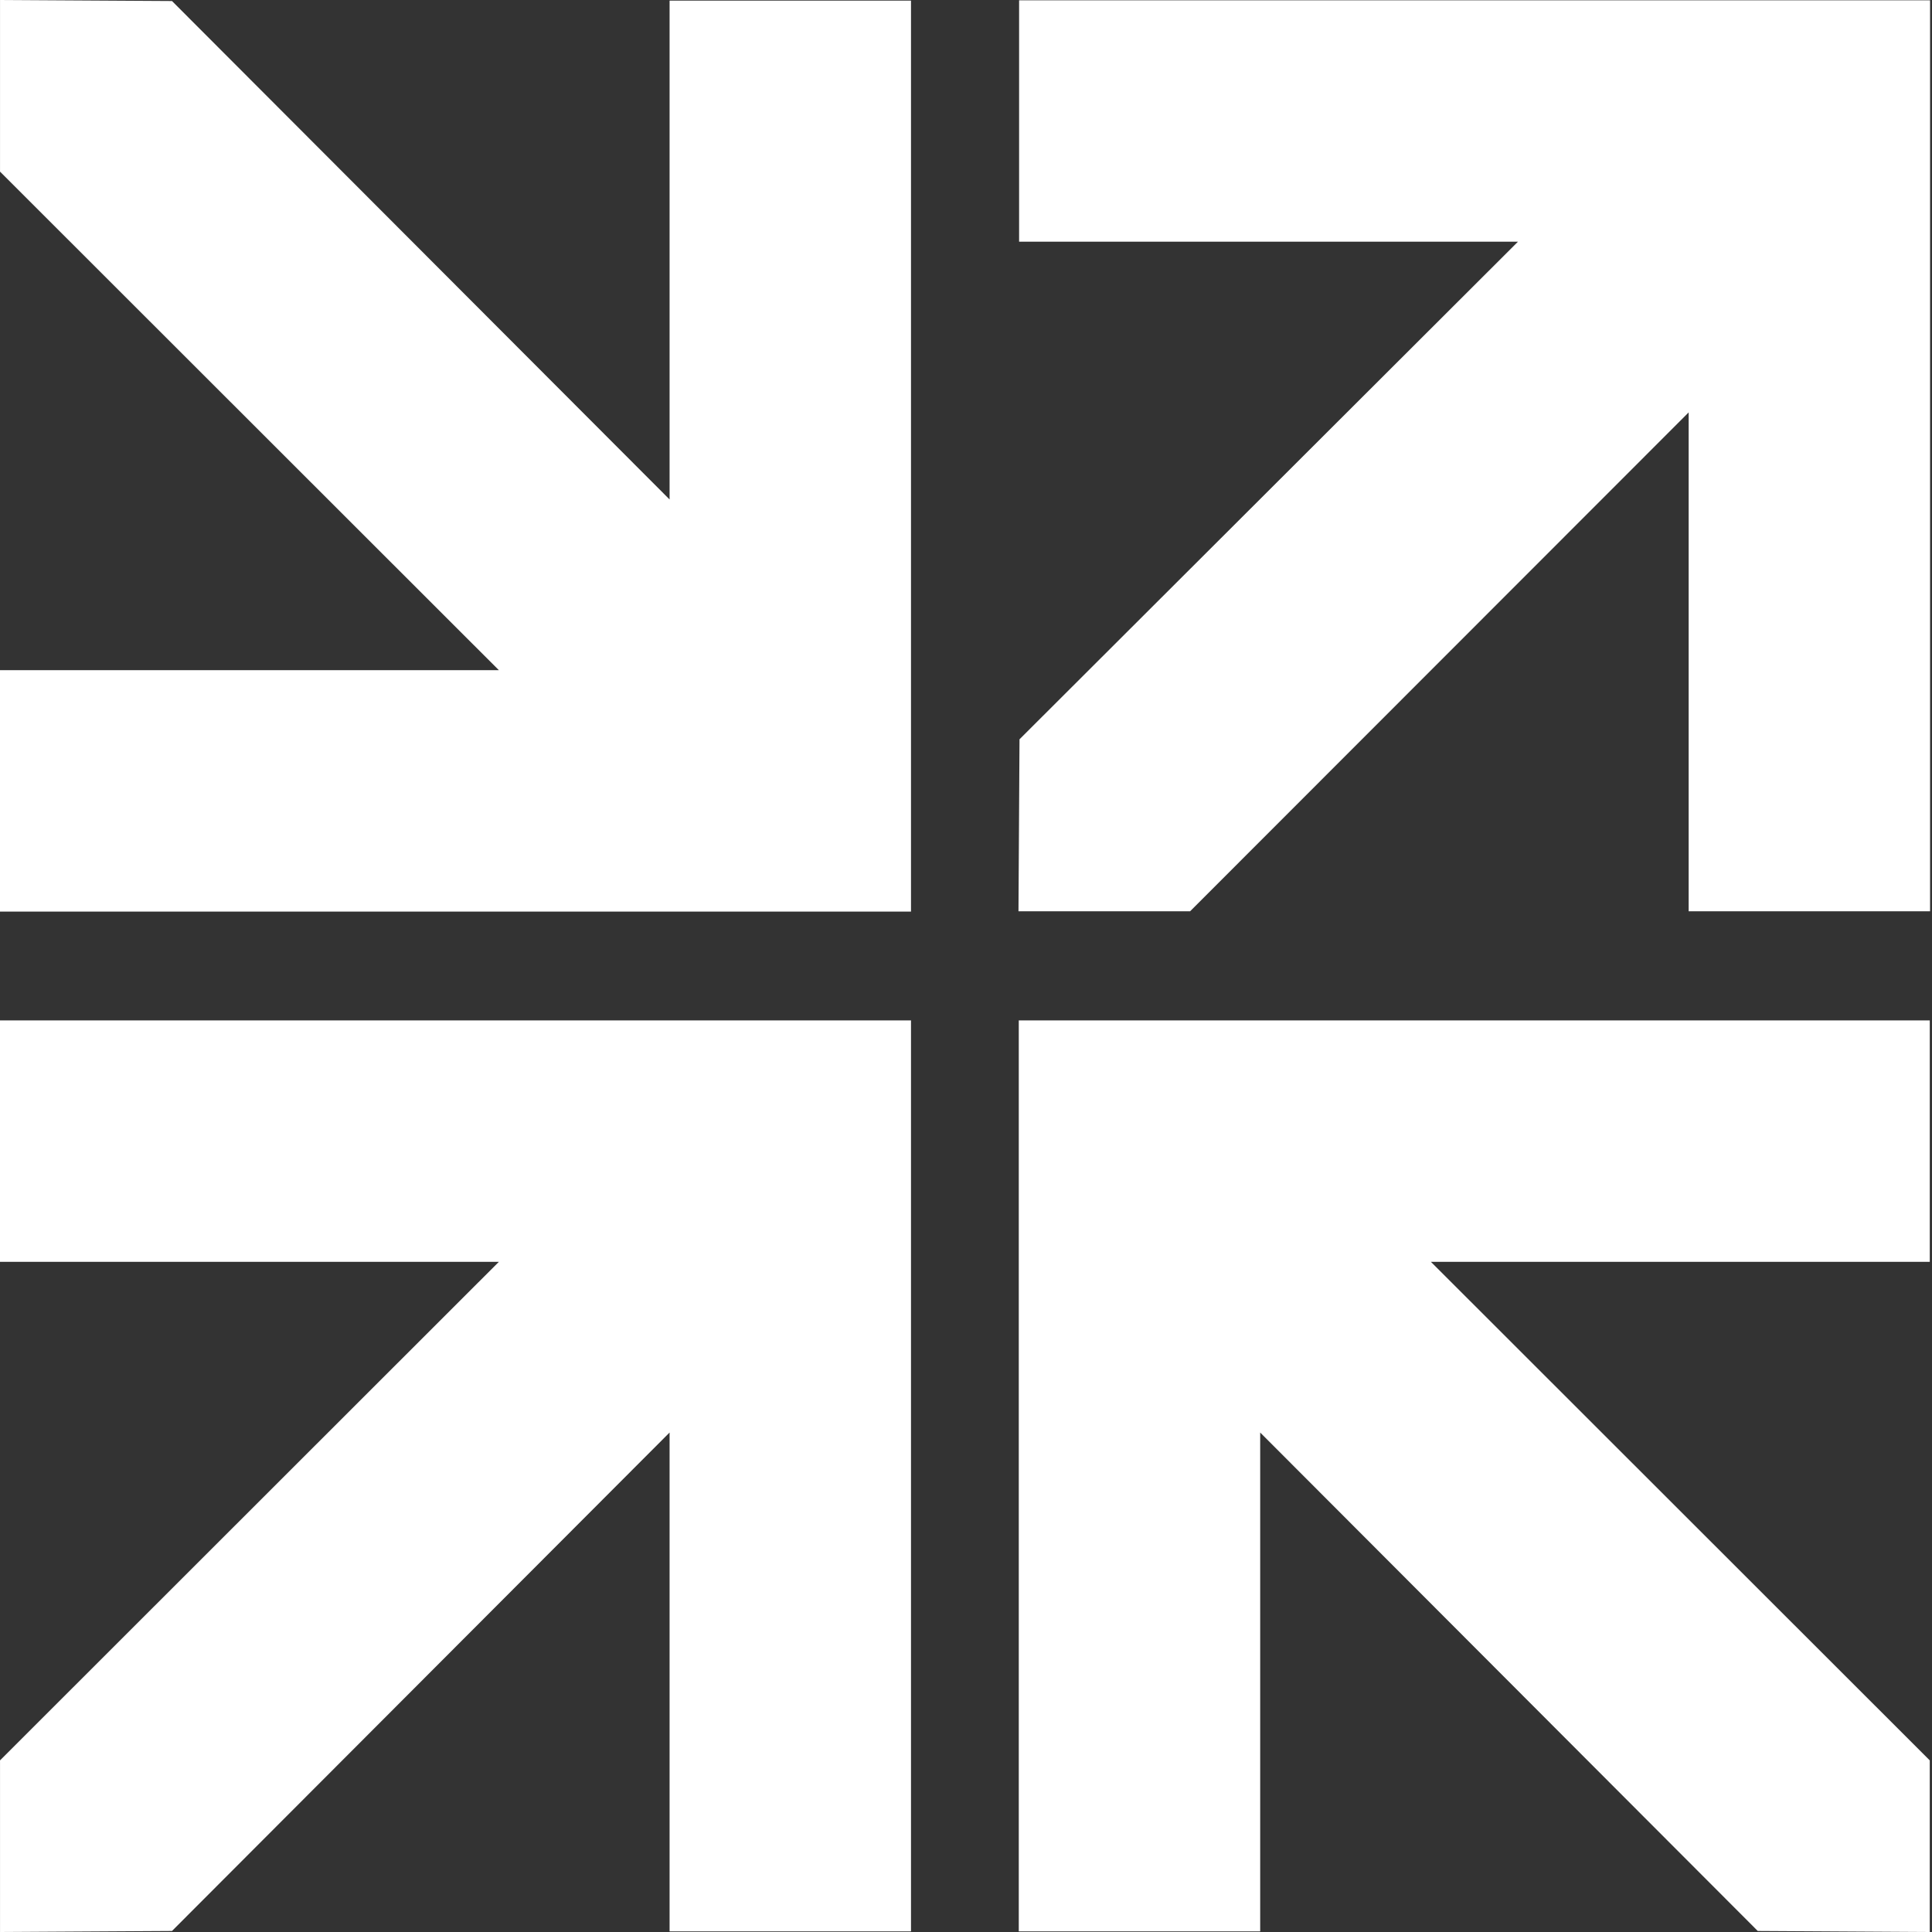
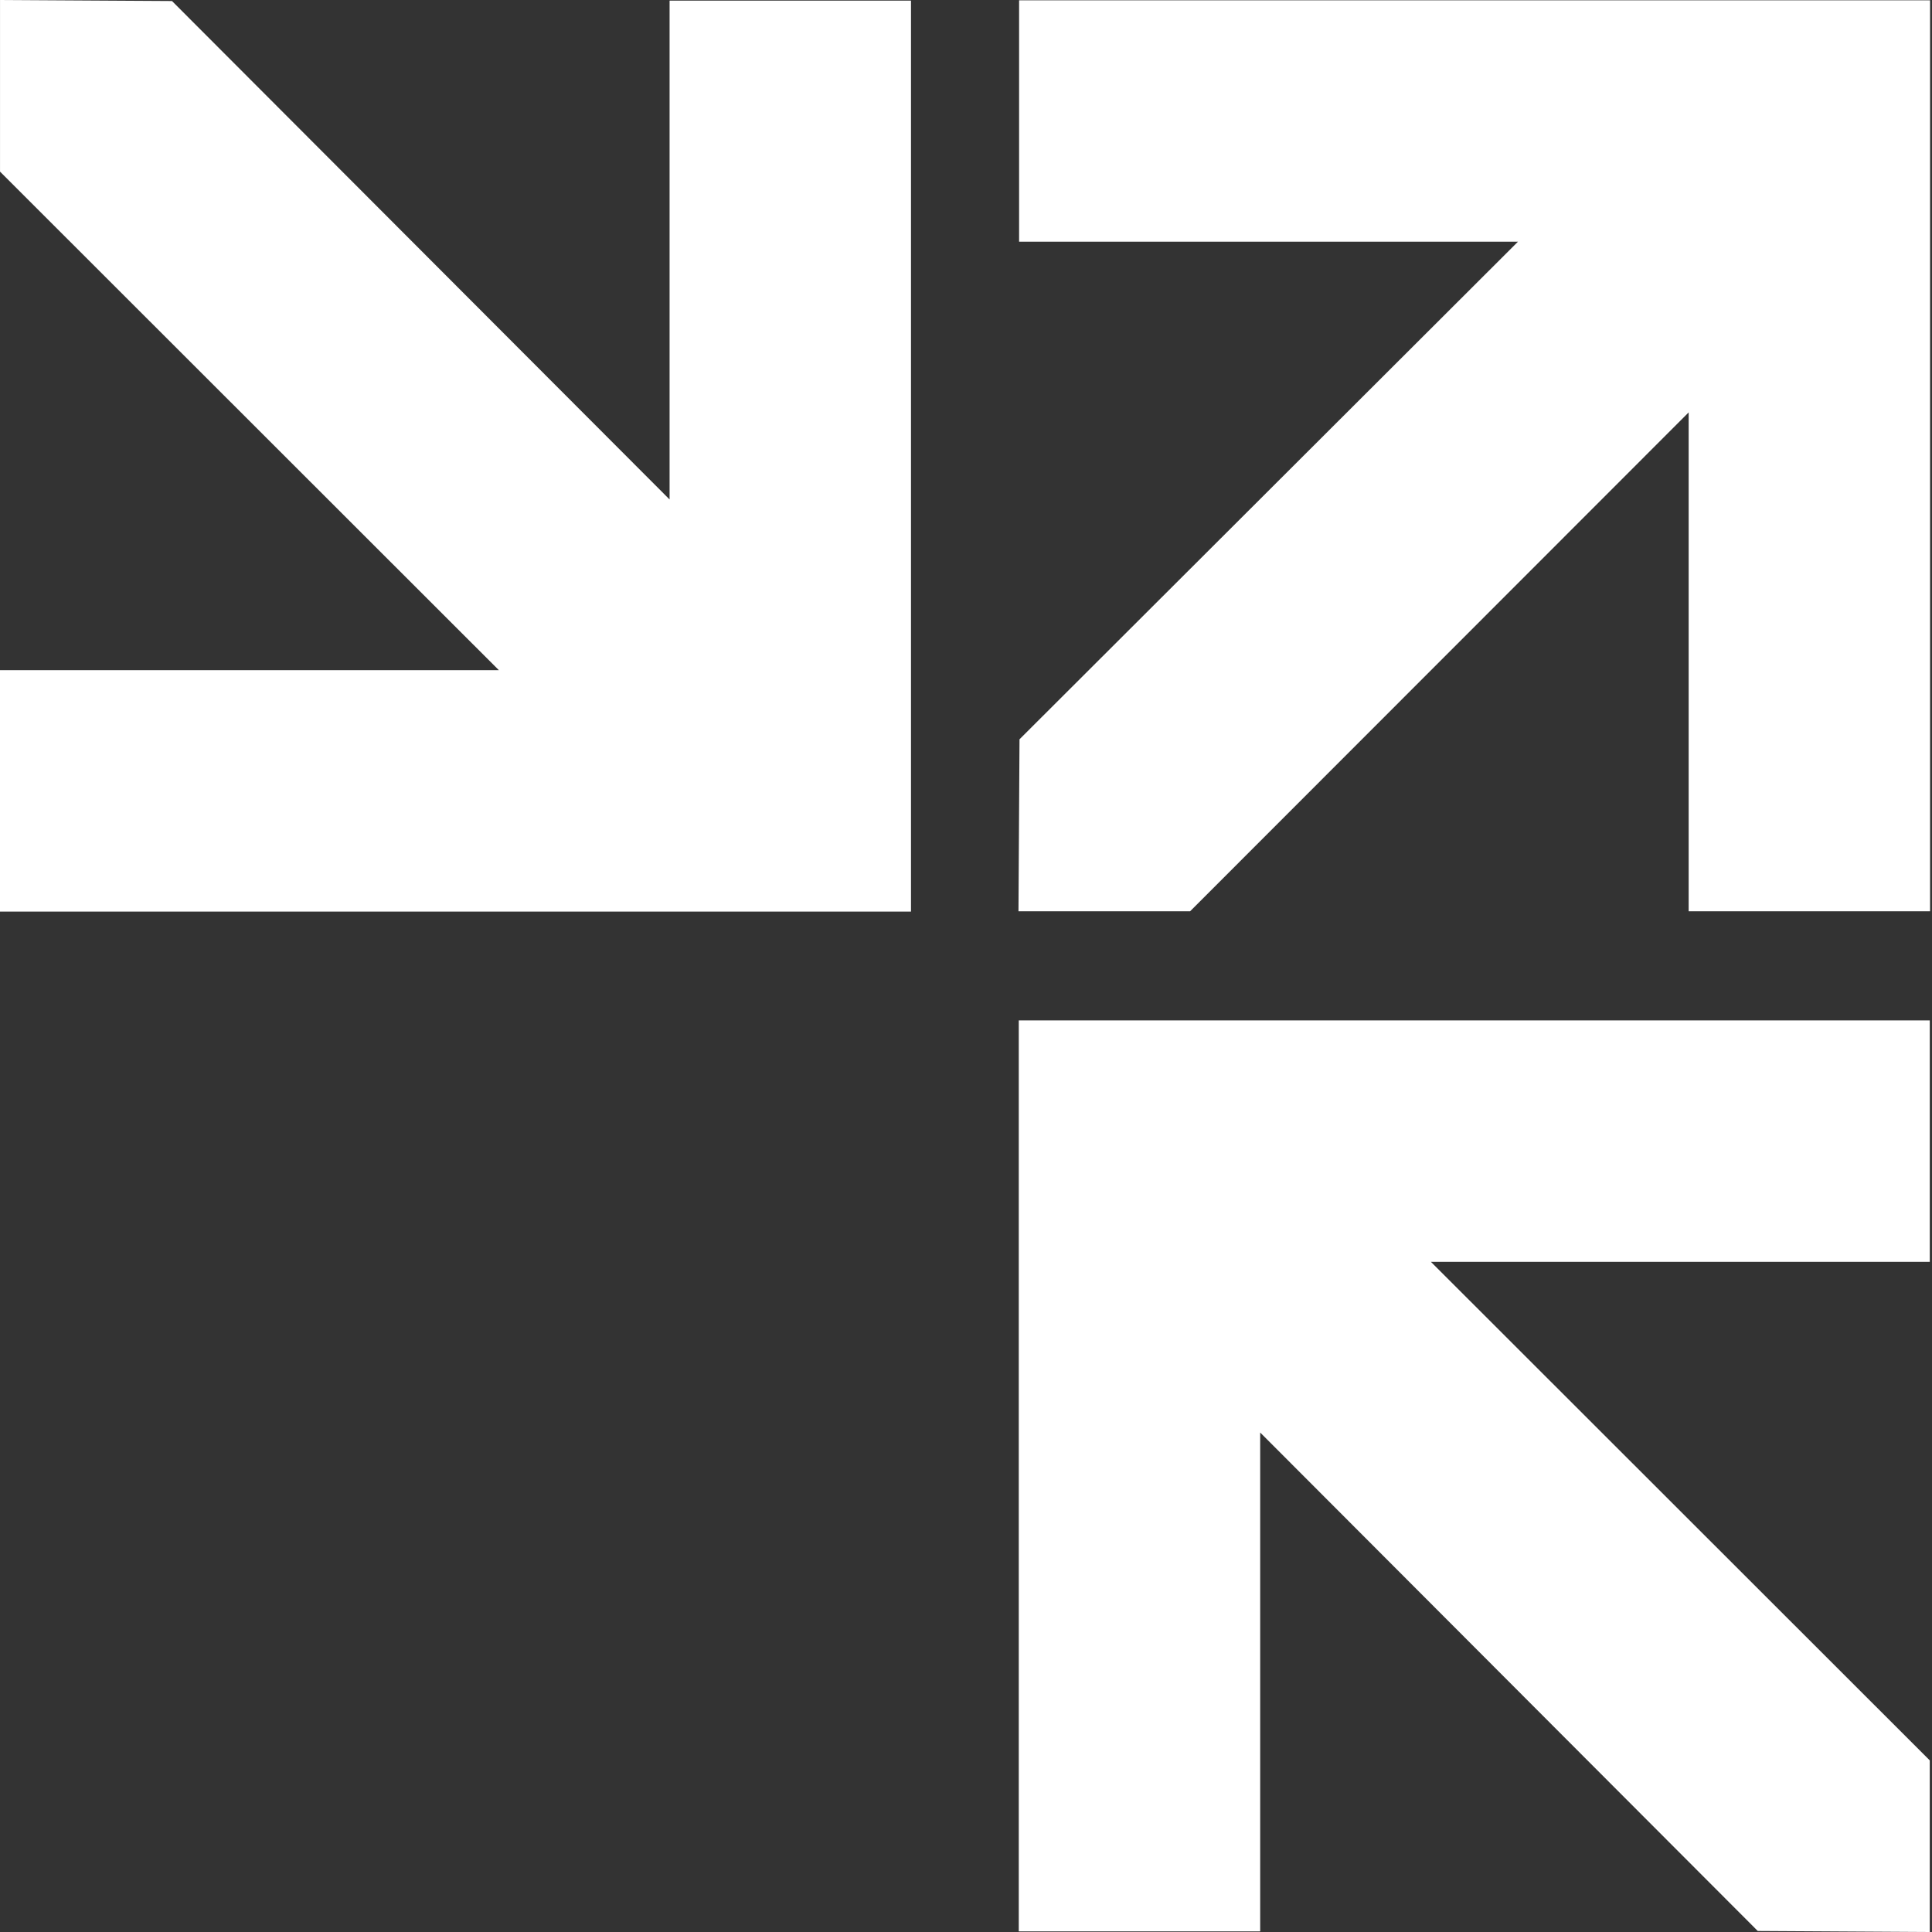
<svg xmlns="http://www.w3.org/2000/svg" width="85" height="85" viewBox="0 0 85 85" fill="none">
  <rect x="0" y="0" width="85" height="85" fill="#333333" stroke="none" />
-   <path fill-rule="evenodd" clip-rule="evenodd" d="M0 55.515H21.949L0 77.45L0.001 77.451V85L7.567 84.955L29.459 63.025V84.973H40.08V44.894H0V55.515Z" fill="white" />
  <path fill-rule="evenodd" clip-rule="evenodd" d="M0 29.485H21.949L0 7.55L0.001 7.549V0L7.567 0.045L29.459 21.975V0.027H40.08V40.106H0V29.485Z" fill="white" />
  <path fill-rule="evenodd" clip-rule="evenodd" d="M84.902 55.515H62.953L84.902 77.45L84.901 77.451V85L77.334 84.955L55.443 63.025V84.973H44.822V44.894H84.902V55.515Z" fill="white" />
  <path fill-rule="evenodd" clip-rule="evenodd" d="M74.294 40.093V18.144L52.359 40.093L52.358 40.092H44.809L44.854 32.526L66.784 10.634H44.836V0.013H84.915V40.093H74.294Z" fill="white" />
</svg>